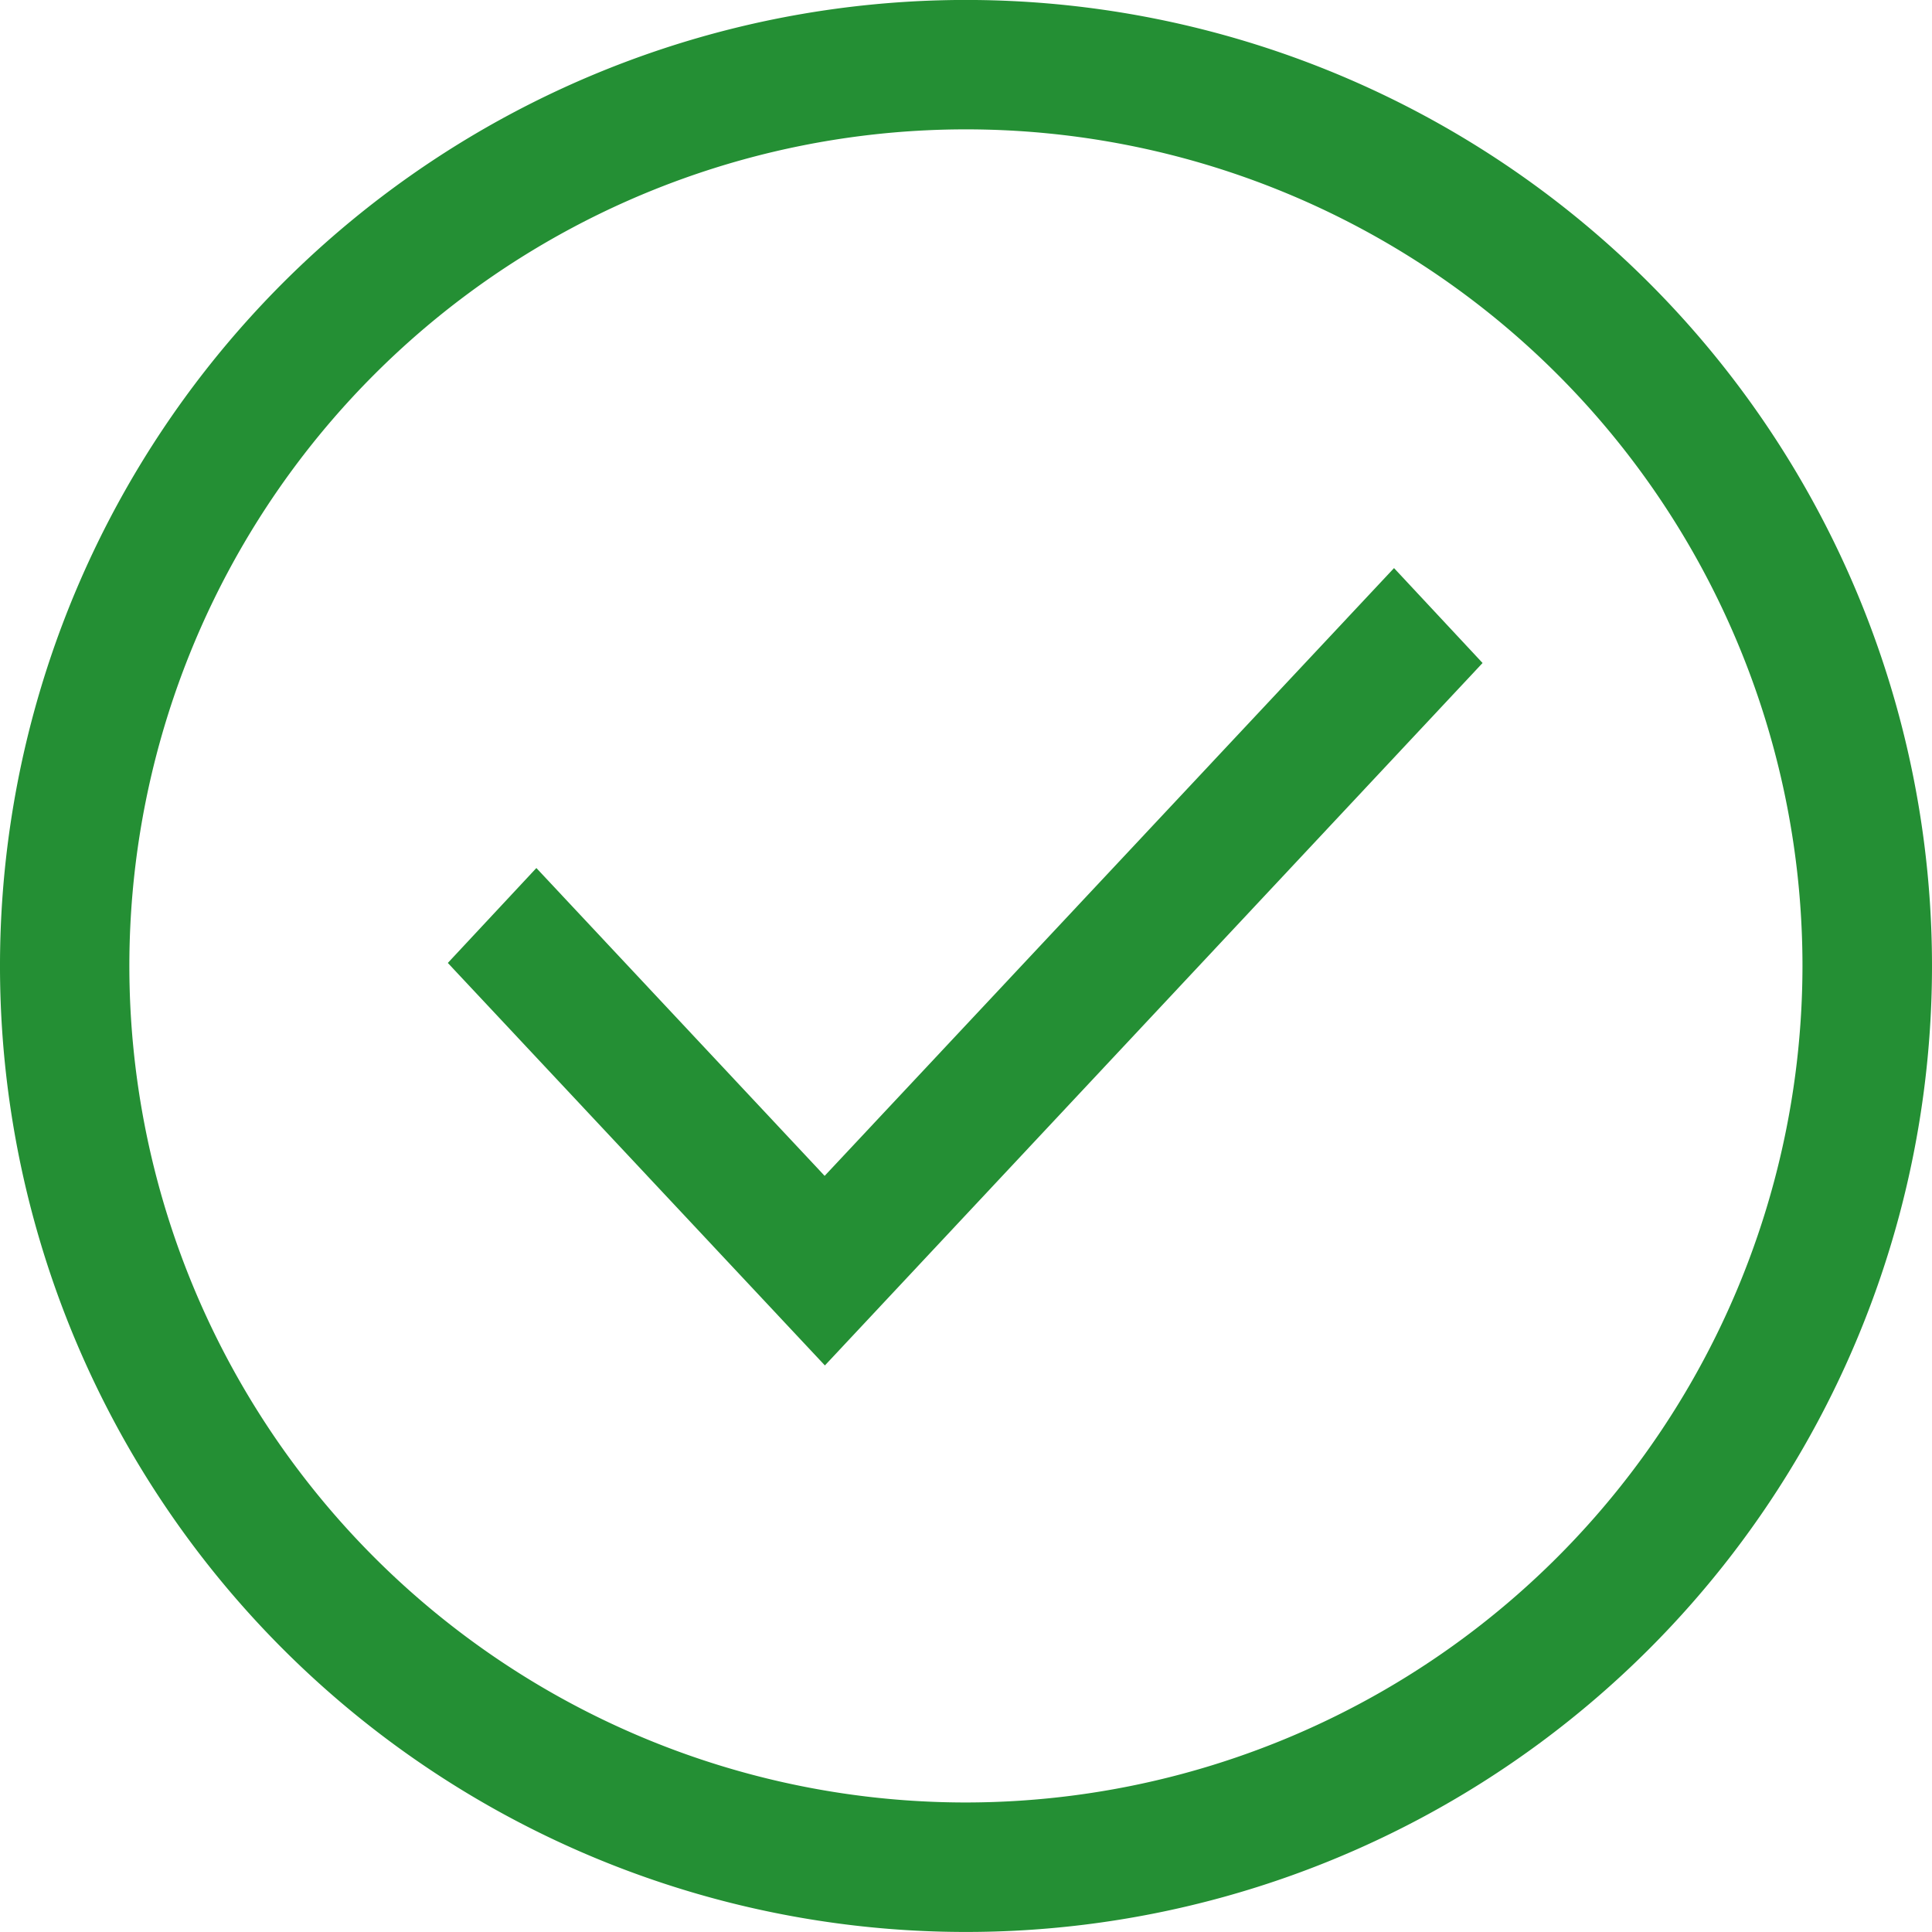
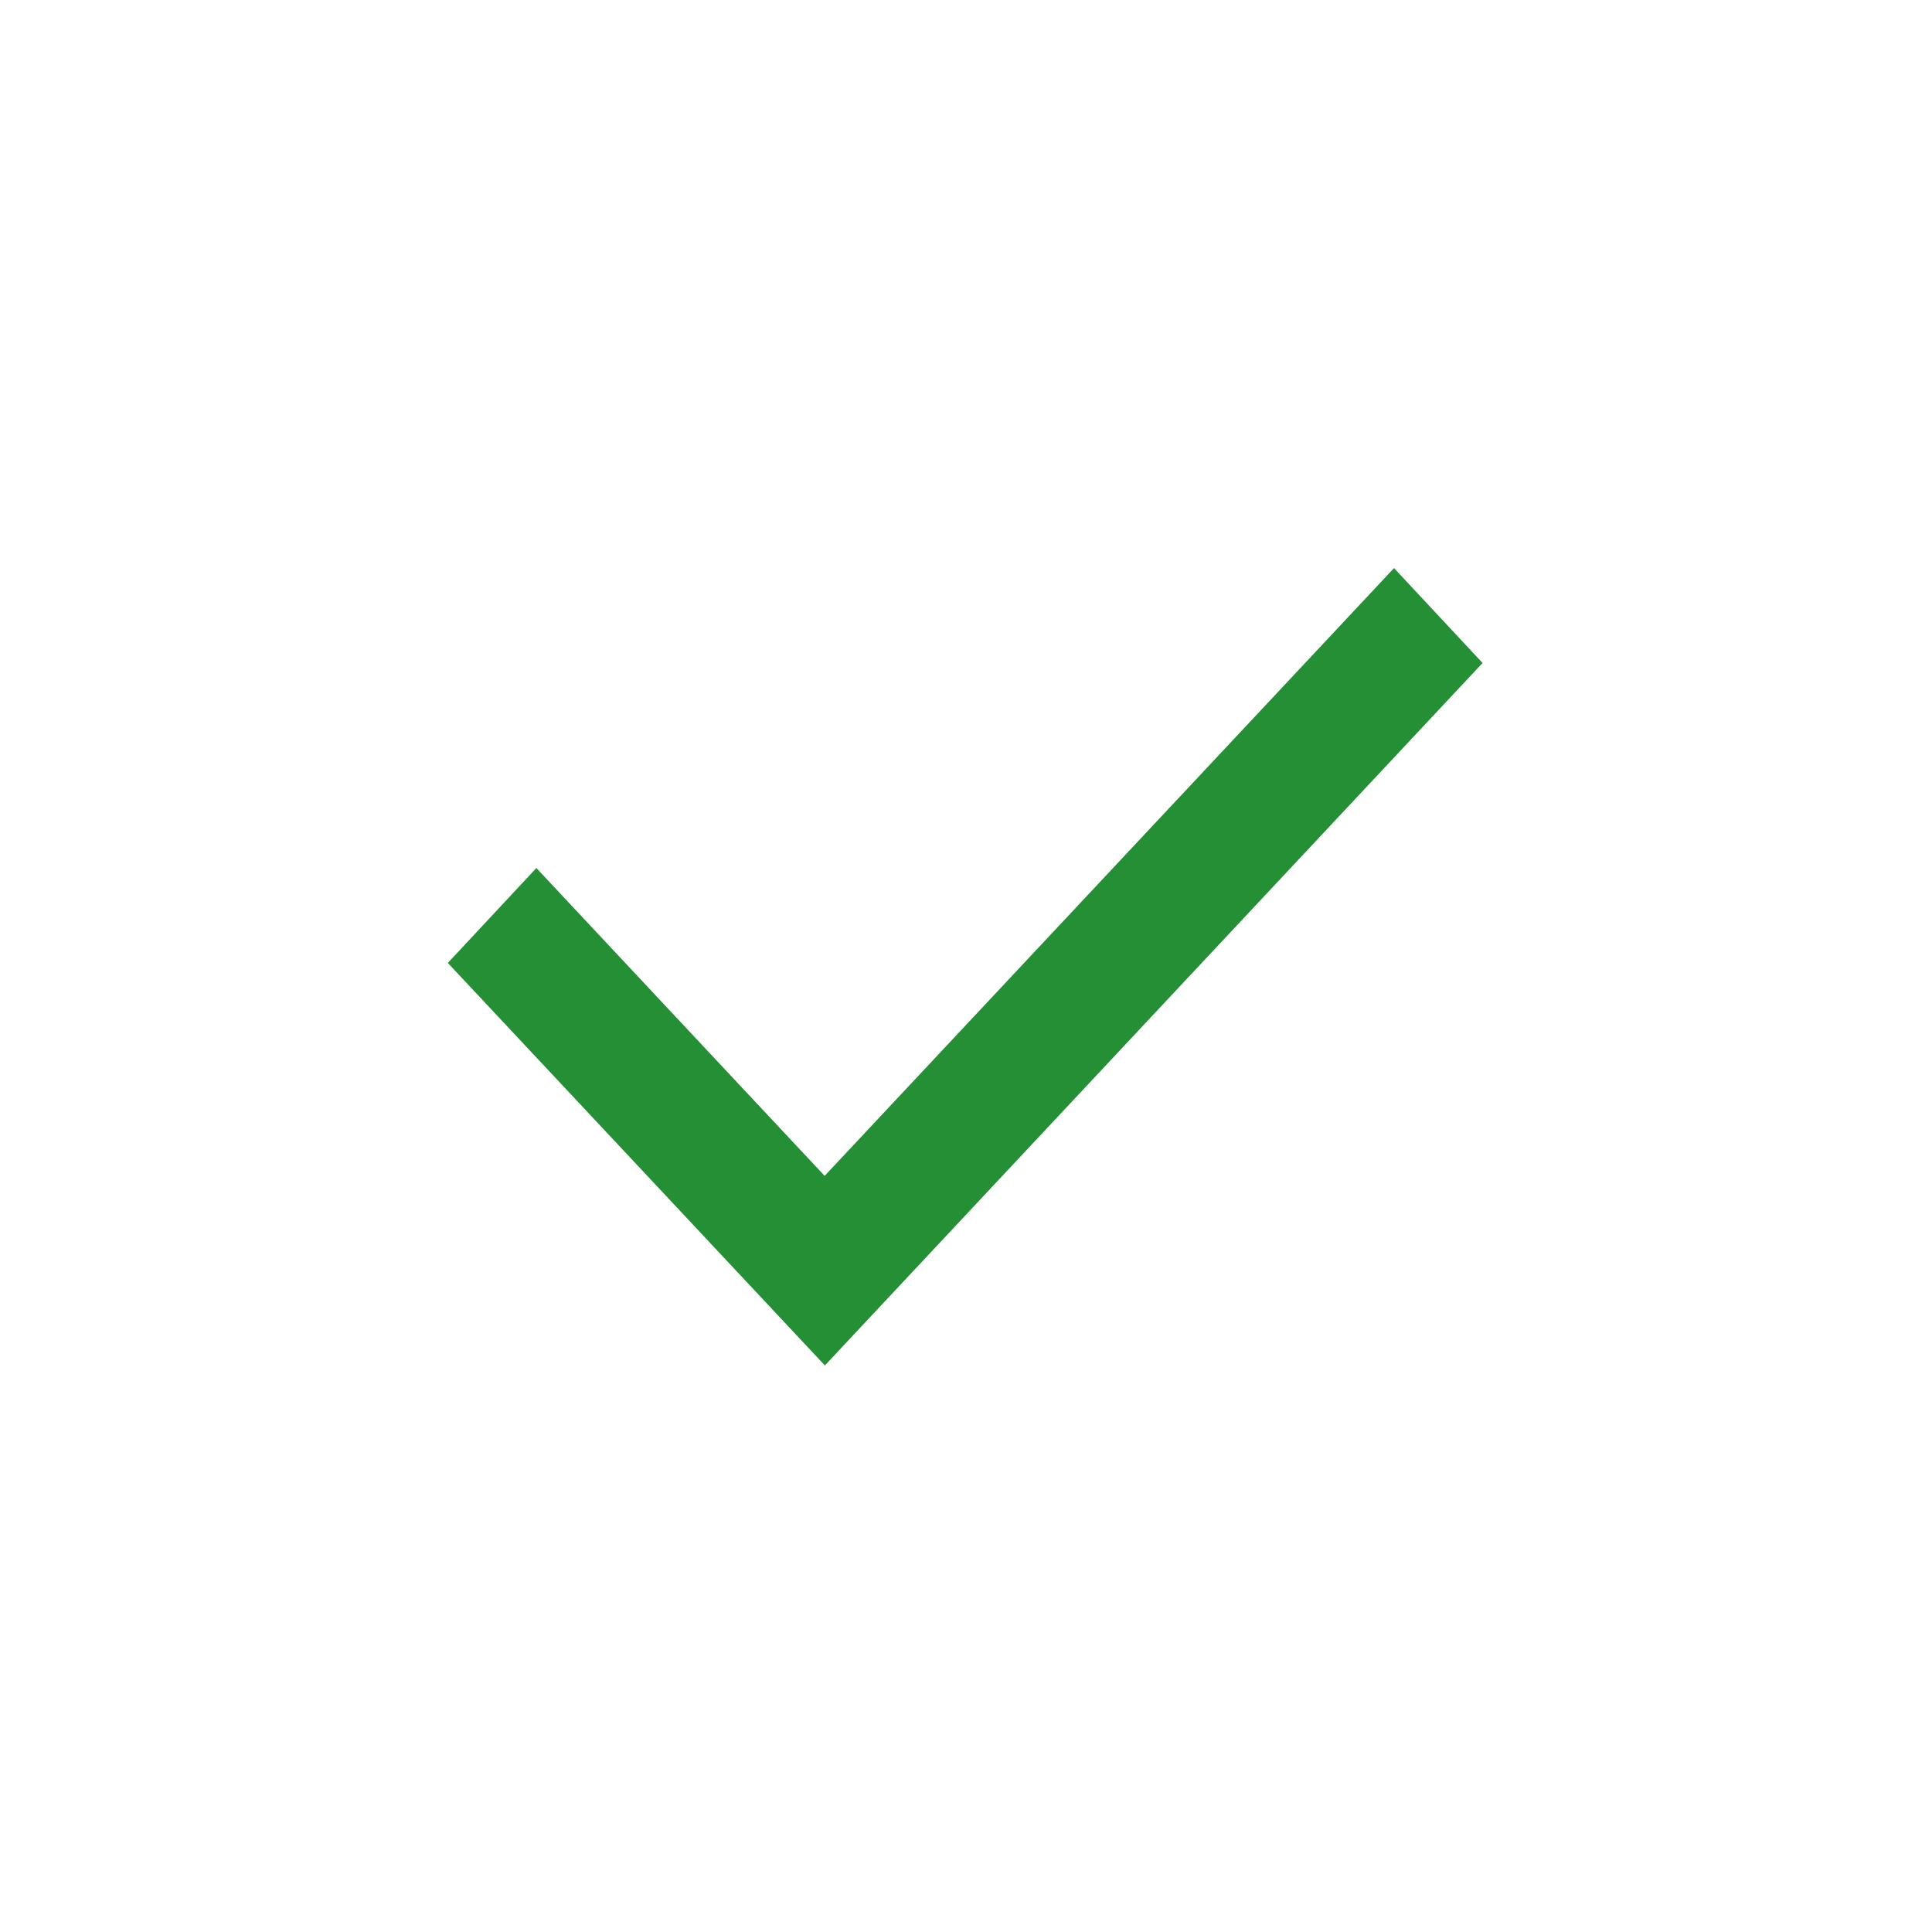
<svg xmlns="http://www.w3.org/2000/svg" width="24" height="24" viewBox="0 0 24 24">
  <g id="check-circle-24x24" transform="translate(-18.5 -17)">
-     <path id="Path_1" data-name="Path 1" d="M38.985,20.514a12,12,0,1,0,0,16.971A12,12,0,0,0,38.985,20.514ZM30.5,39.391A10.392,10.392,0,1,1,40.891,29,10.4,10.4,0,0,1,30.5,39.391Z" transform="translate(0)" fill="#248f34" />
    <path id="Path_2" data-name="Path 2" d="M129.914,168.484l-3.581-3.824-1.1,1.179,4.684,5,8.17-8.726-1.1-1.179Z" transform="translate(-101.17 -136.877)" fill="#248f34" />
  </g>
</svg>